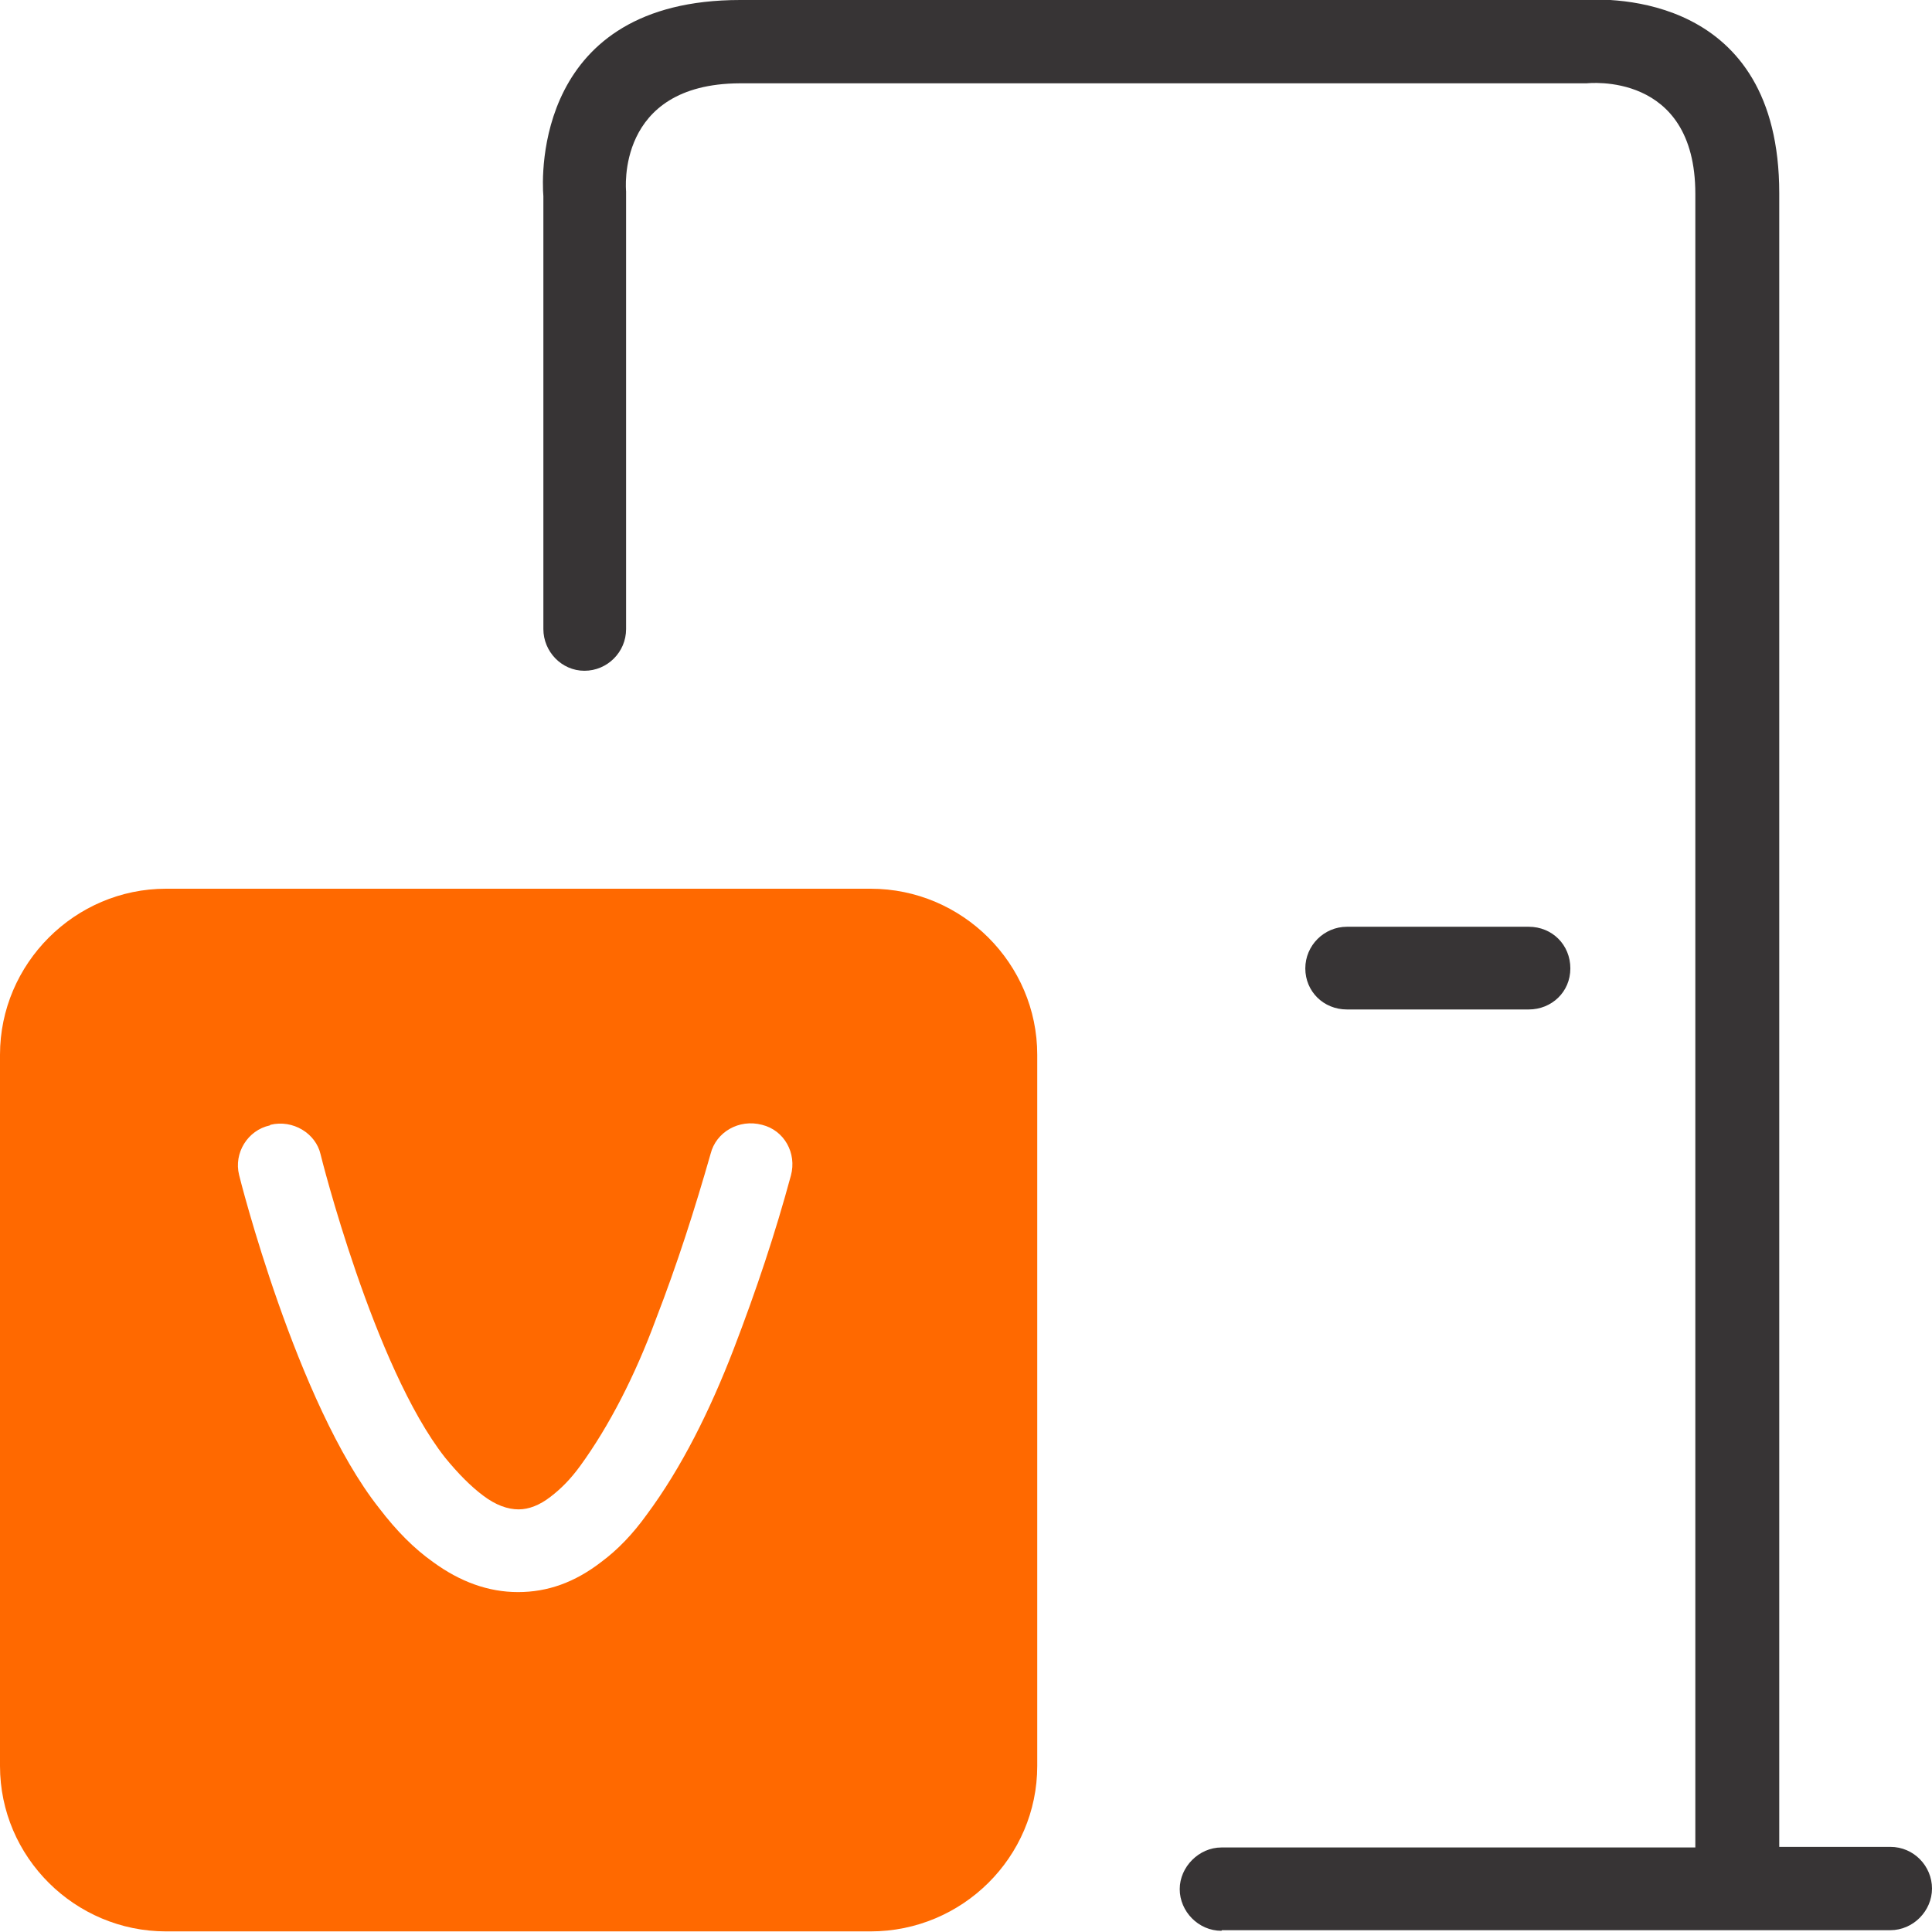
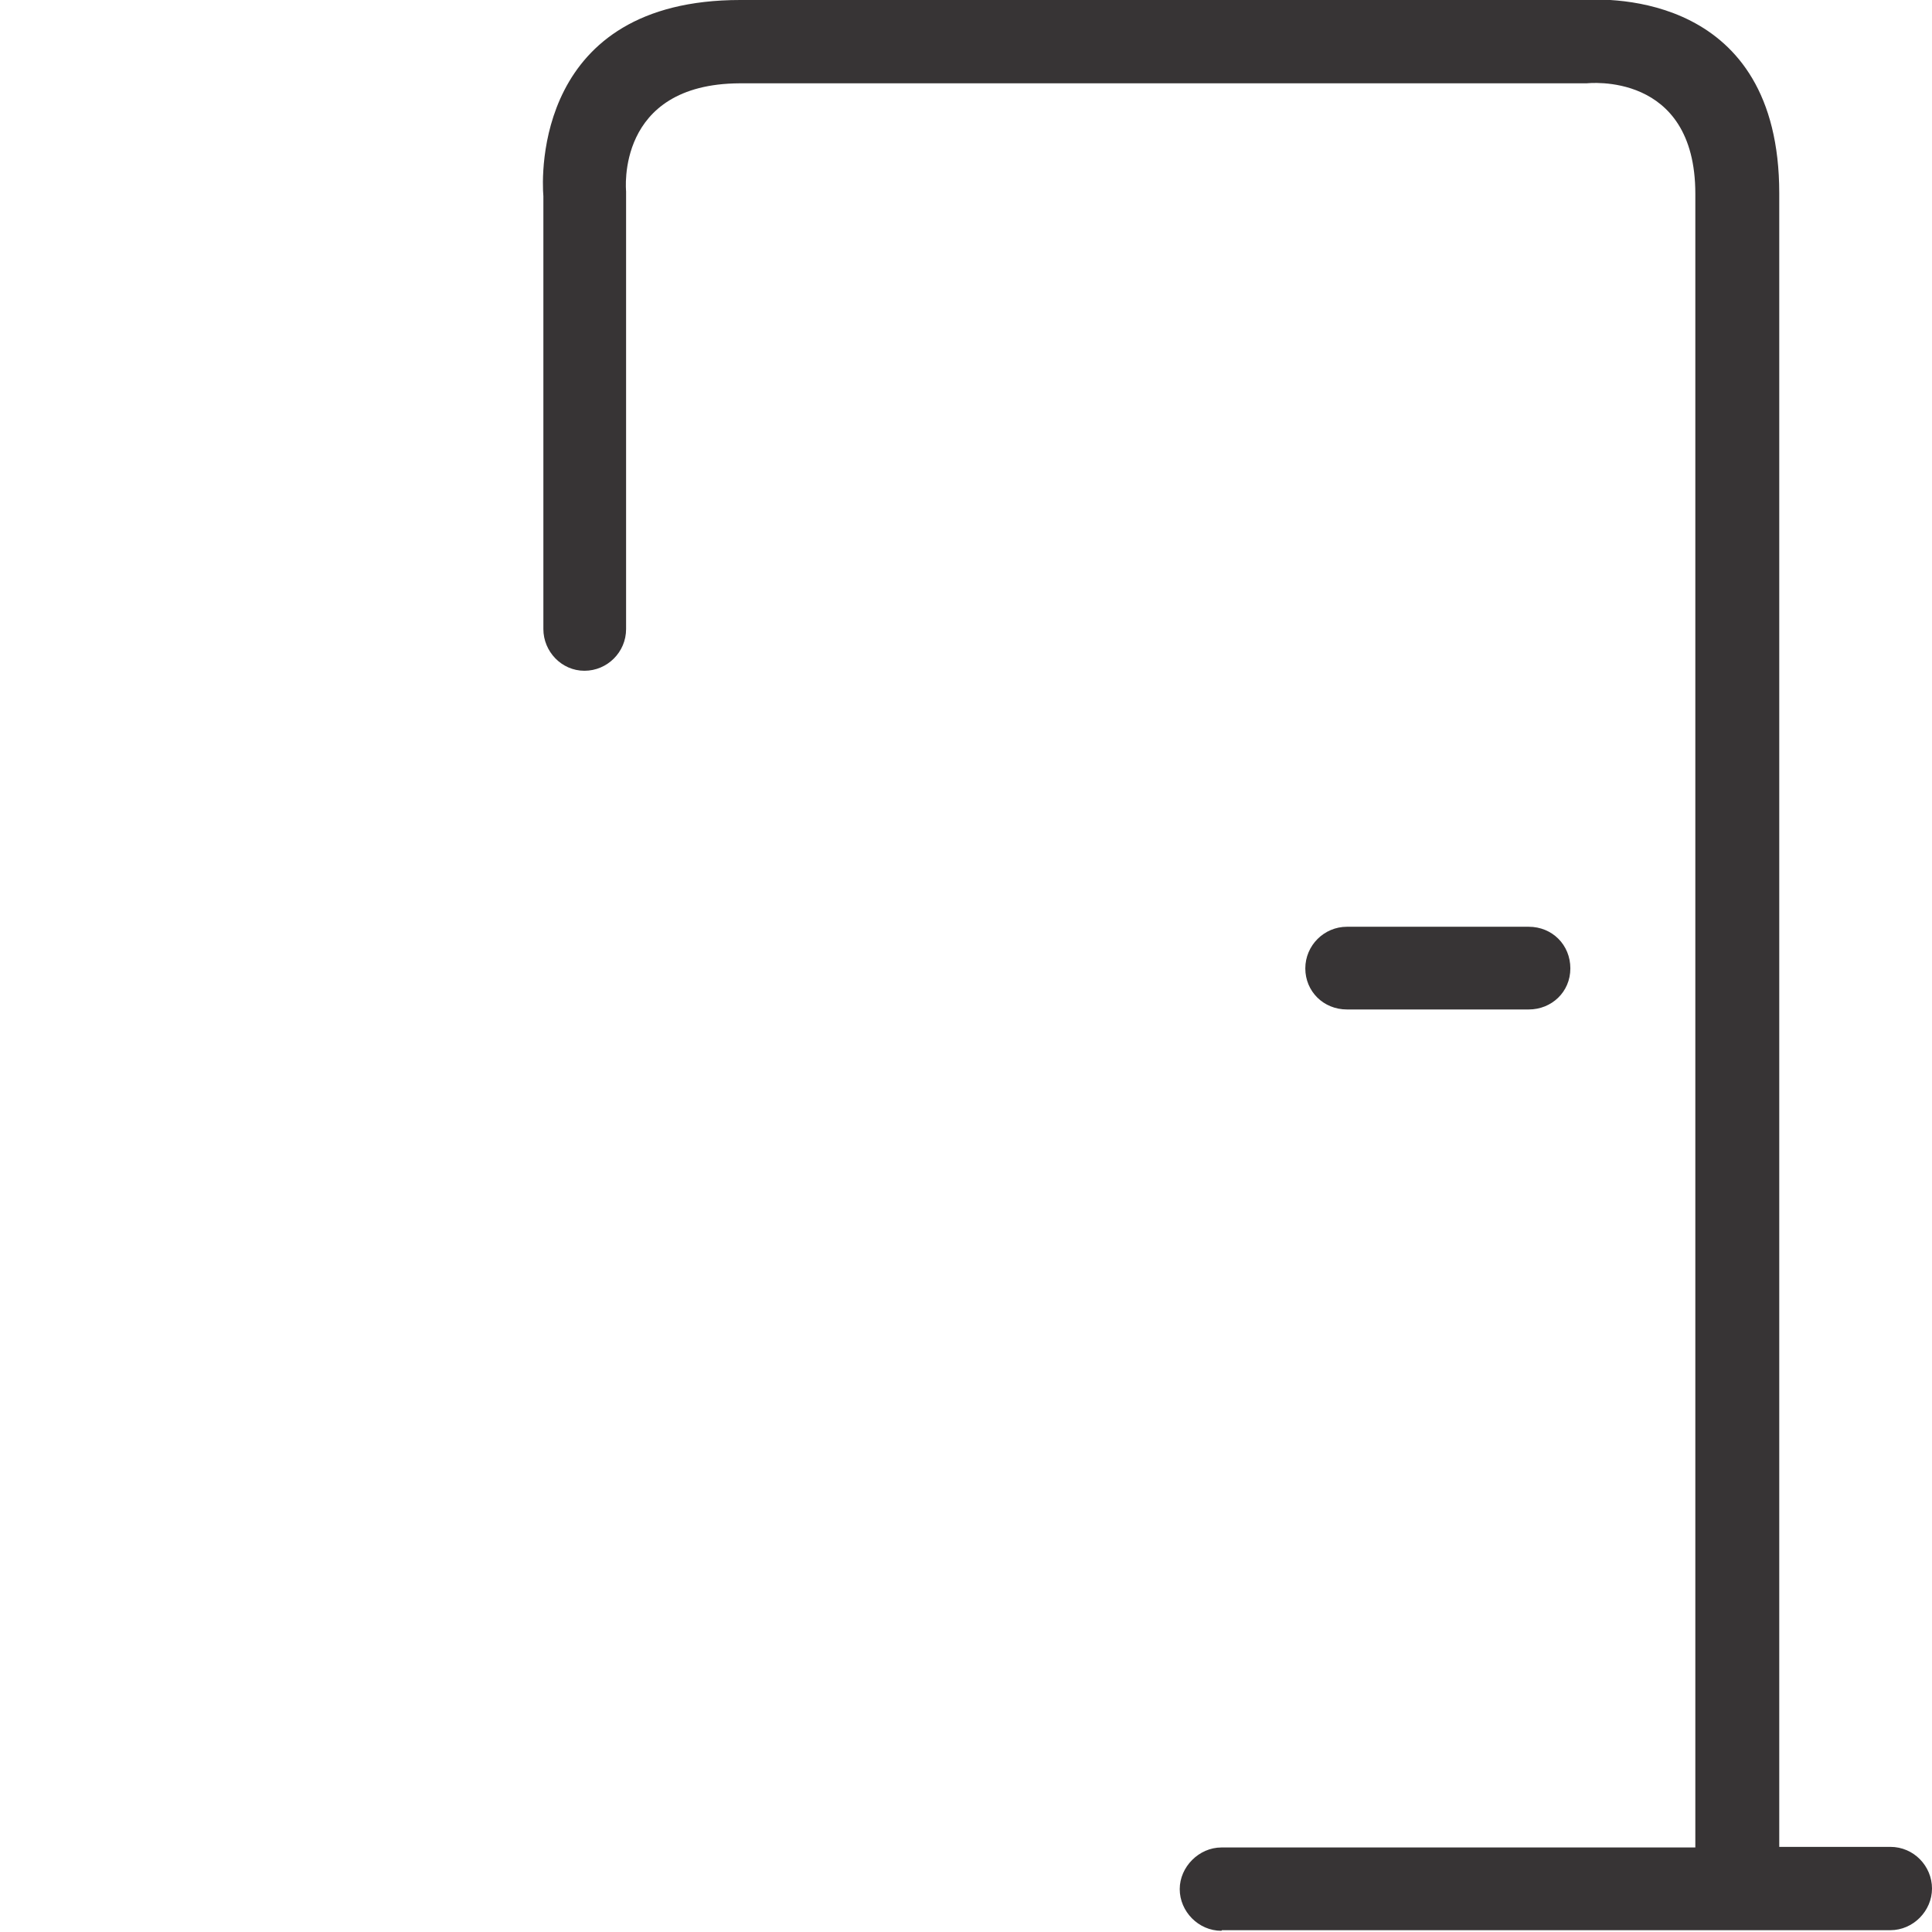
<svg xmlns="http://www.w3.org/2000/svg" id="a" viewBox="0 0 32 32">
  <defs>
    <style>
   .d {
    fill: #373435;
   }
   .e {
    fill: #ff6900;
   }
  </style>
  </defs>
  <g id="b">
    <g id="c">
      <path class="d" d="M20.23,31.98c-.38,0-.69-.32-.69-.69s.32-.69,.69-.69h7.85V3.21c0-2.04-1.79-1.83-1.8-1.83H12.25c-2.06,.01-1.88,1.78-1.88,1.79v7.25c0,.38-.31,.69-.69,.69s-.68-.32-.68-.69V3.25c-.03-.35-.13-3.25,3.26-3.25h13.95c.45-.03,3.26-.11,3.26,3.2V30.59h1.84c.39,0,.69,.32,.69,.69s-.31,.69-.69,.69h-11.07Zm2.08-15.26c-.39,0-.69-.3-.69-.68s.31-.69,.69-.69h3.01c.39,0,.69,.3,.69,.69s-.31,.68-.69,.68h-3.01Z" />
-       <path class="e" d="M4.48,18.63c.37-.09,.75,.14,.83,.49,0,.01,.88,3.52,2.06,5.02,.22,.27,.43,.48,.63,.63,.21,.16,.41,.23,.59,.23,.17,0,.35-.07,.53-.21,.17-.13,.33-.29,.49-.51,.48-.66,.91-1.5,1.25-2.42,.36-.93,.65-1.84,.91-2.75,.09-.36,.47-.58,.85-.48,.37,.09,.58,.47,.48,.84-.26,.96-.57,1.89-.95,2.88-.39,1.01-.86,1.96-1.44,2.74-.23,.32-.48,.58-.75,.78-.44,.34-.89,.5-1.38,.5s-.96-.17-1.41-.5c-.31-.22-.6-.51-.89-.89-1.37-1.73-2.32-5.51-2.32-5.52-.09-.36,.14-.74,.51-.82h0Zm9.94-3.91H2.75c-1.51,0-2.75,1.24-2.75,2.75v11.78c0,1.51,1.24,2.74,2.75,2.74H14.42c1.52,0,2.76-1.23,2.76-2.74v-11.78c0-1.51-1.24-2.75-2.76-2.75Z" />
    </g>
  </g>
</svg>